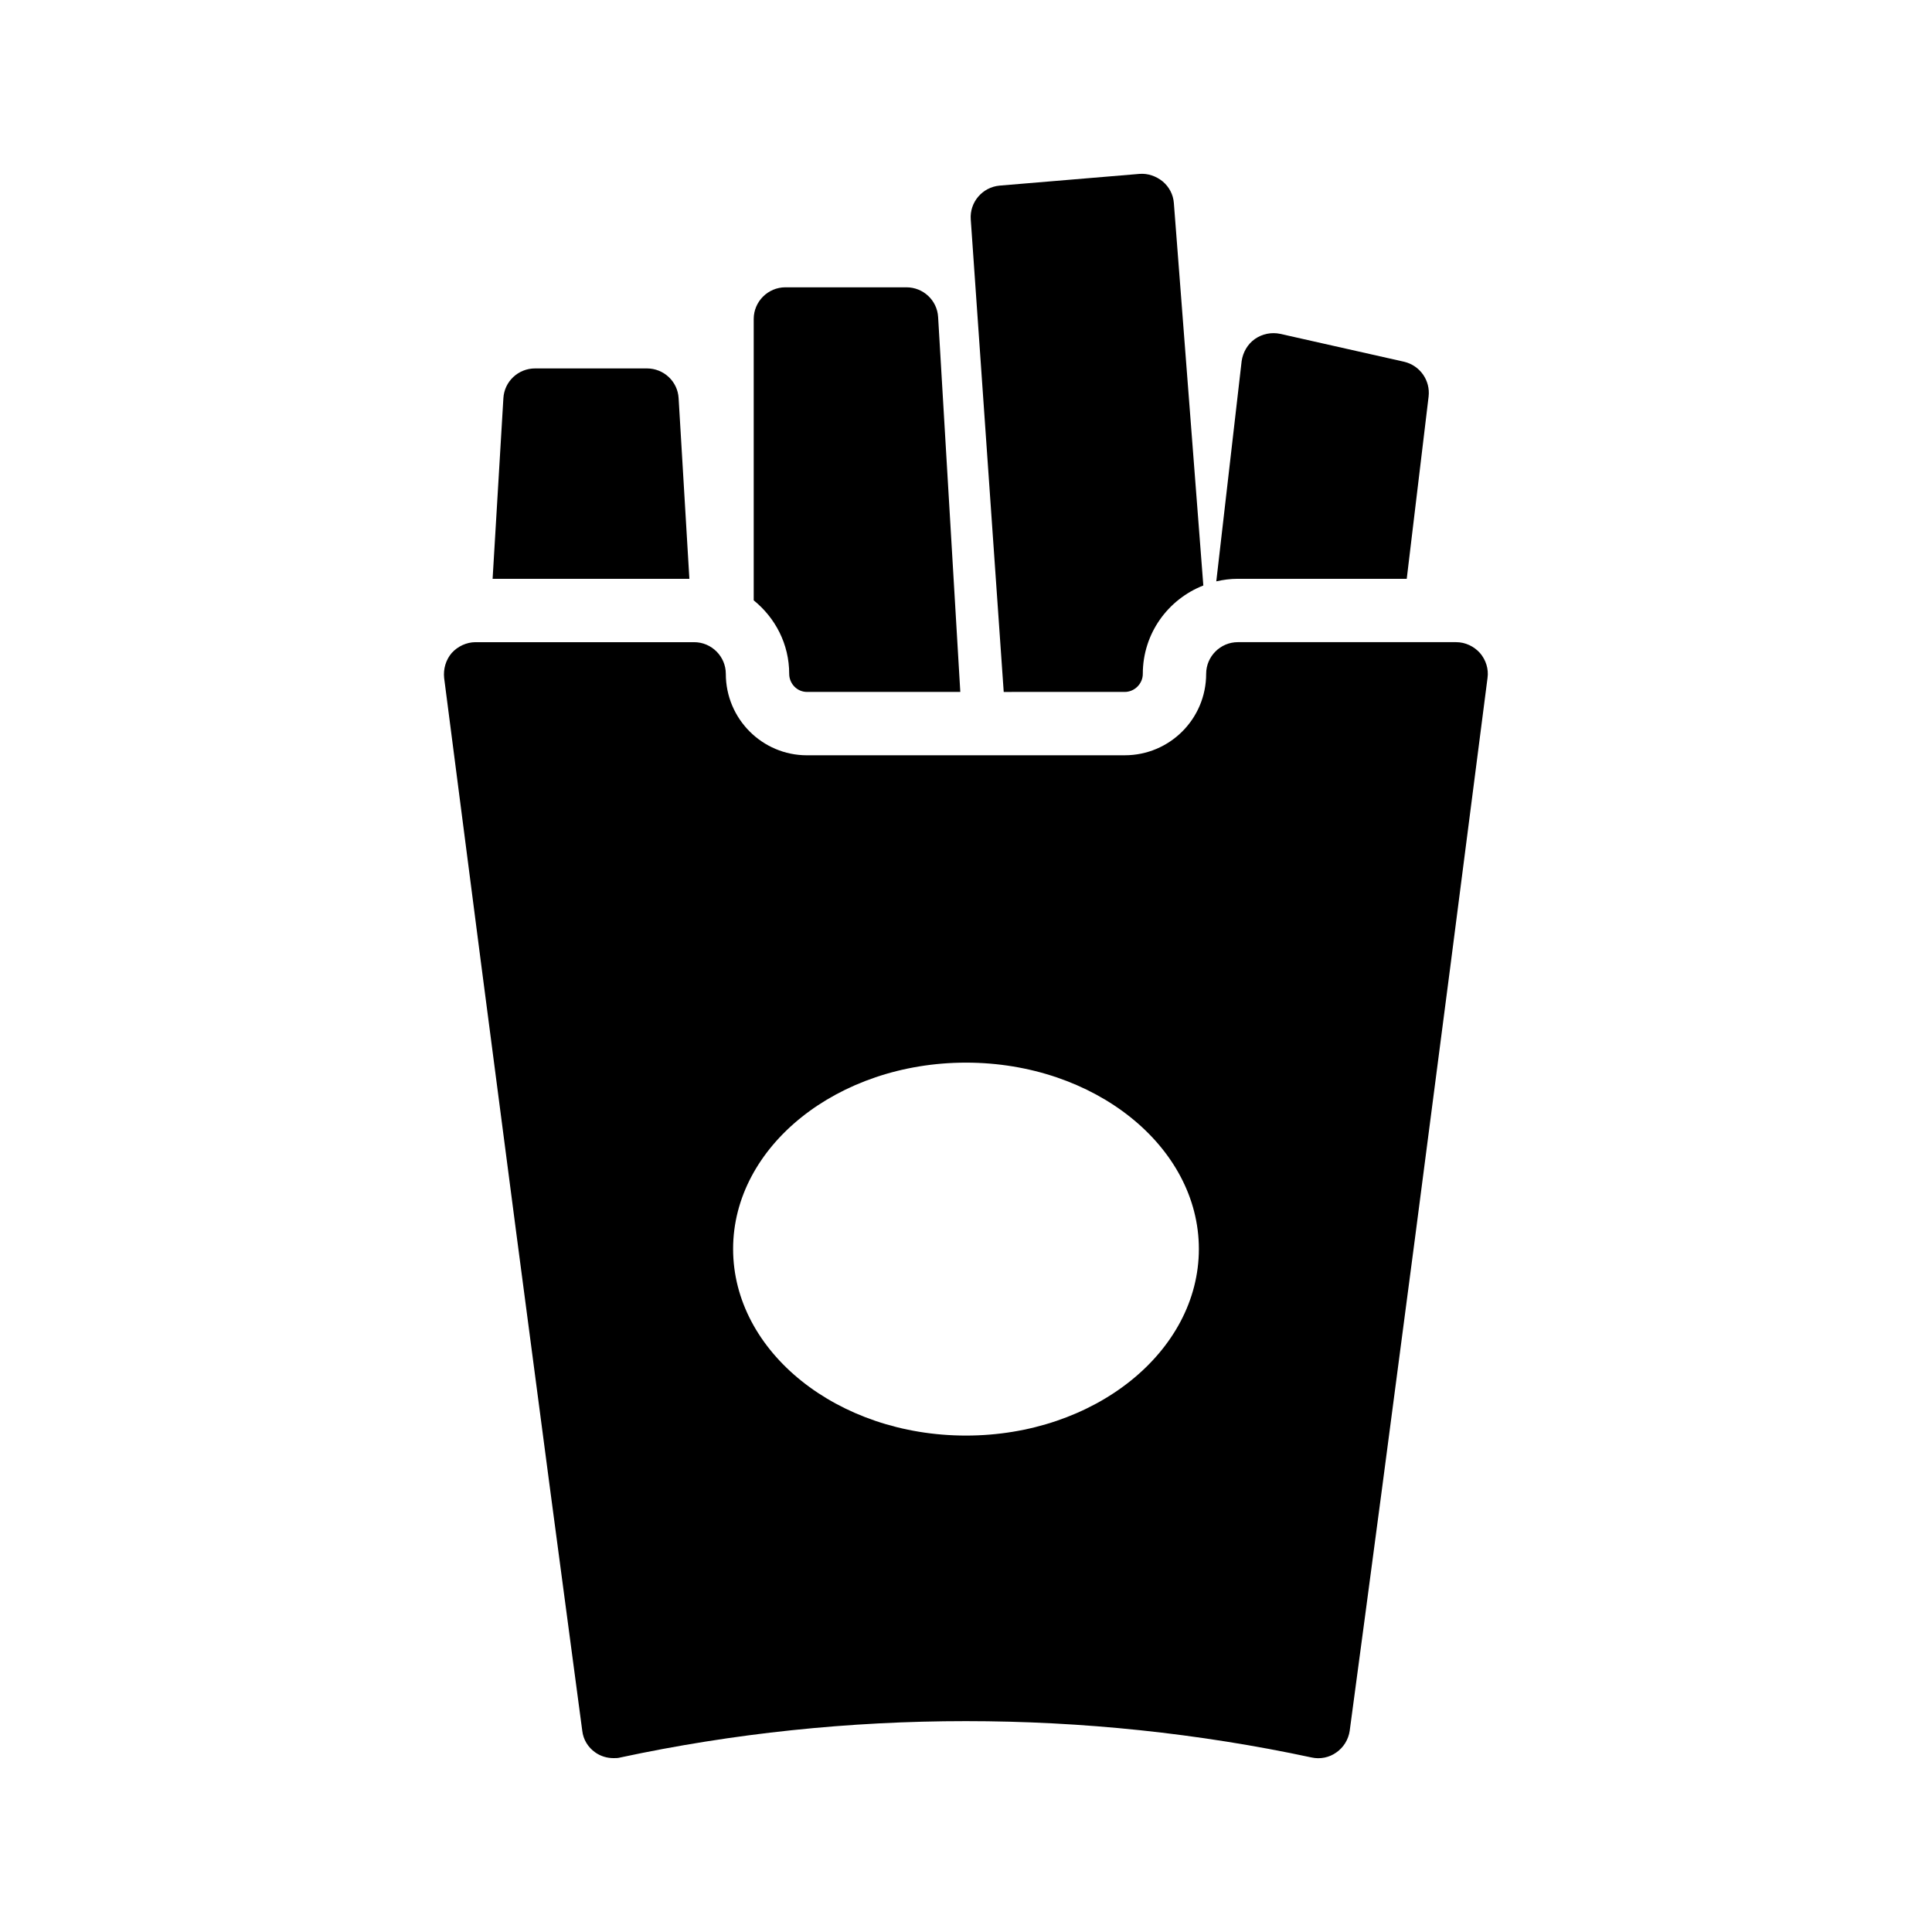
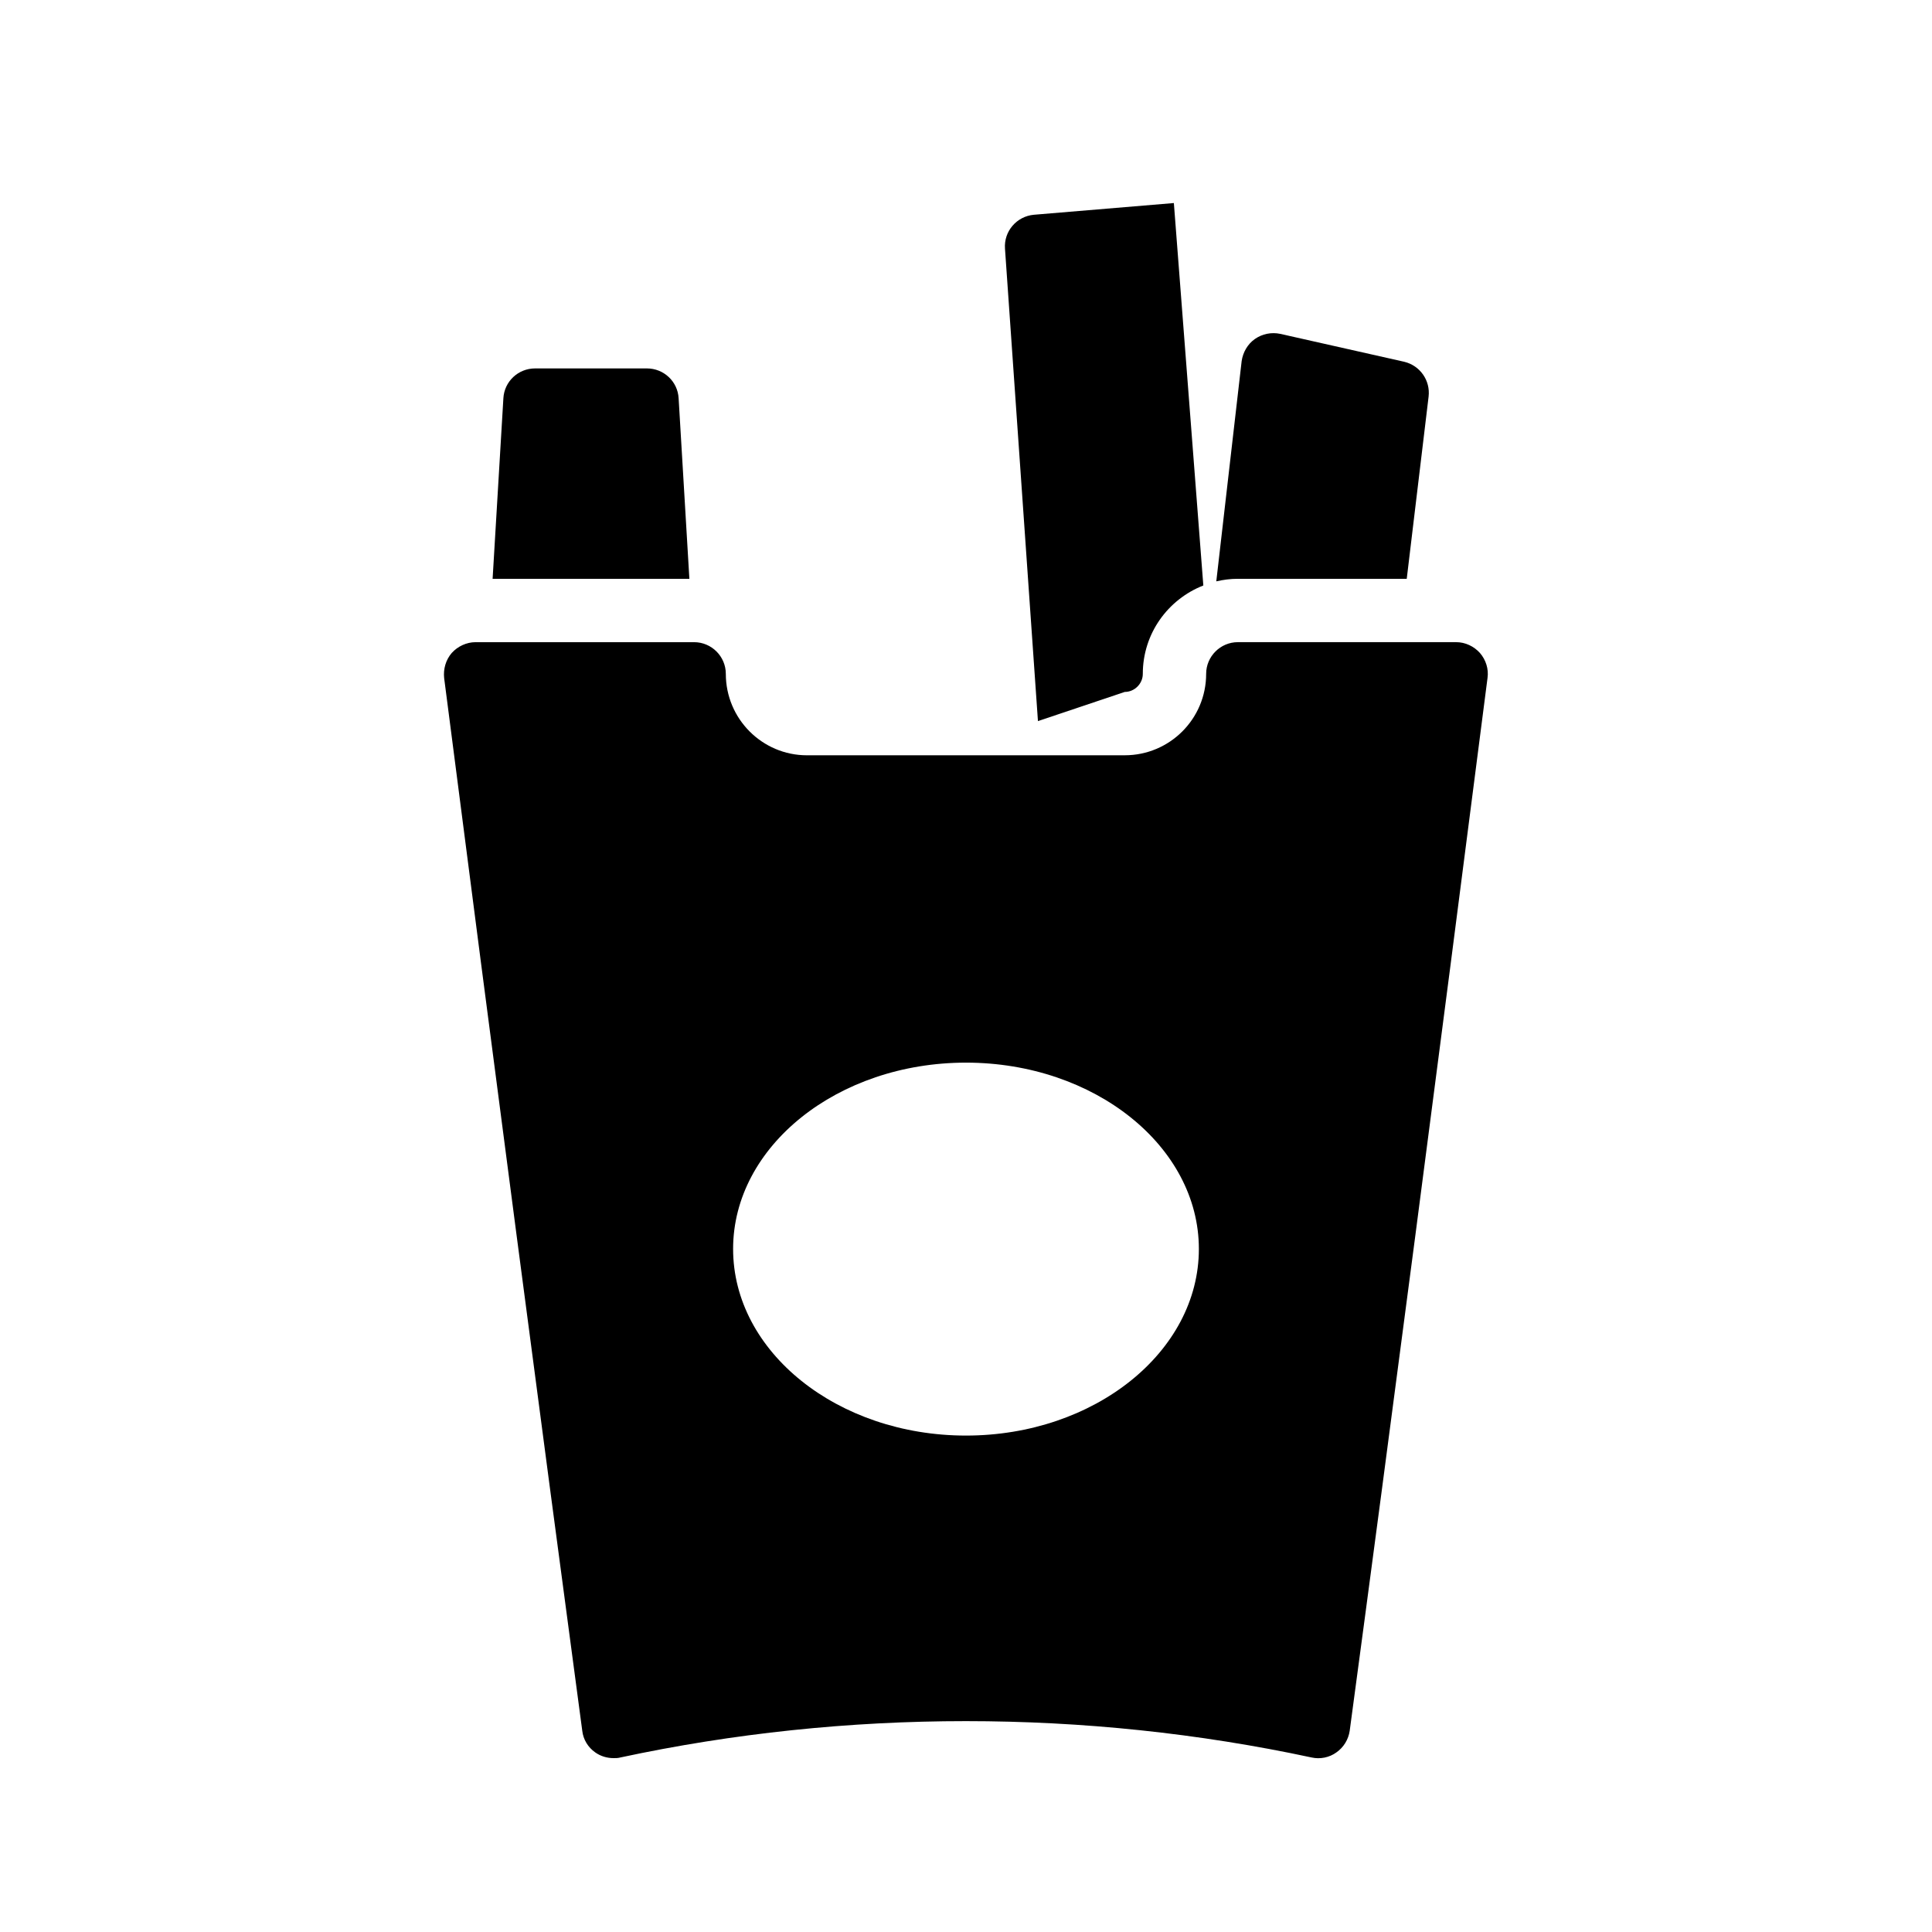
<svg xmlns="http://www.w3.org/2000/svg" fill="#000000" width="800px" height="800px" version="1.1" viewBox="144 144 512 512">
  <g>
    <path d="m516.8 297.39 5.793-48.281c0.504-4.281-2.266-8.23-6.465-9.238l-32.832-7.391c-2.352-0.504-4.785 0-6.719 1.344-1.93 1.344-3.191 3.527-3.527 5.879l-6.719 58.359c1.848-0.418 3.695-0.672 5.625-0.672z" />
-     <path d="m442.07 327.37c2.602 0 4.785-2.184 4.785-4.785 0-10.664 6.633-19.734 16.039-23.426l-7.809-101.35c-0.168-2.266-1.258-4.281-2.938-5.711-1.766-1.43-3.949-2.184-6.133-2.016l-37.113 3.106c-4.535 0.418-7.977 4.367-7.641 8.984l8.734 125.2z" />
-     <path d="m357.85 327.37h40.641l-5.879-99.336c-0.25-4.449-3.945-7.894-8.398-7.894h-32.074c-4.617 0-8.398 3.777-8.398 8.398v74.562c5.711 4.617 9.406 11.586 9.406 19.48 0 2.606 2.098 4.789 4.703 4.789z" />
+     <path d="m442.07 327.37c2.602 0 4.785-2.184 4.785-4.785 0-10.664 6.633-19.734 16.039-23.426l-7.809-101.35l-37.113 3.106c-4.535 0.418-7.977 4.367-7.641 8.984l8.734 125.2z" />
    <path d="m323.84 249.53c-0.25-4.449-3.945-7.894-8.398-7.894h-29.641c-4.449 0-8.145 3.441-8.398 7.894l-2.856 47.863h52.145z" />
    <path d="m301.75 608.41c1.426 1.008 3.106 1.512 4.871 1.512 0.586 0 1.176 0 1.762-0.168 59.871-12.848 123.27-12.848 183.22 0 2.266 0.504 4.703 0 6.551-1.344 1.93-1.344 3.191-3.441 3.527-5.711 11.168-83.043 23.09-174.32 36.527-279.03 0.336-2.352-0.418-4.785-2.016-6.633-1.594-1.762-3.863-2.856-6.297-2.856h-57.855c-4.617 0-8.398 3.777-8.398 8.398 0 11.922-9.656 21.578-21.578 21.578l-84.219 0.004c-11.84 0-21.496-9.656-21.496-21.578 0-4.617-3.777-8.398-8.398-8.398h-57.938c-2.352 0-4.703 1.09-6.297 2.856-1.594 1.848-2.266 4.281-2.016 6.633 13.352 103.7 25.359 194.97 36.609 279.03 0.254 2.266 1.512 4.363 3.441 5.707zm98.246-182.8c34.008 0 61.715 22.168 61.715 49.375 0 27.289-27.711 49.457-61.715 49.457-34.008 0-61.715-22.168-61.715-49.457-0.004-27.207 27.707-49.375 61.715-49.375z" />
  </g>
</svg>